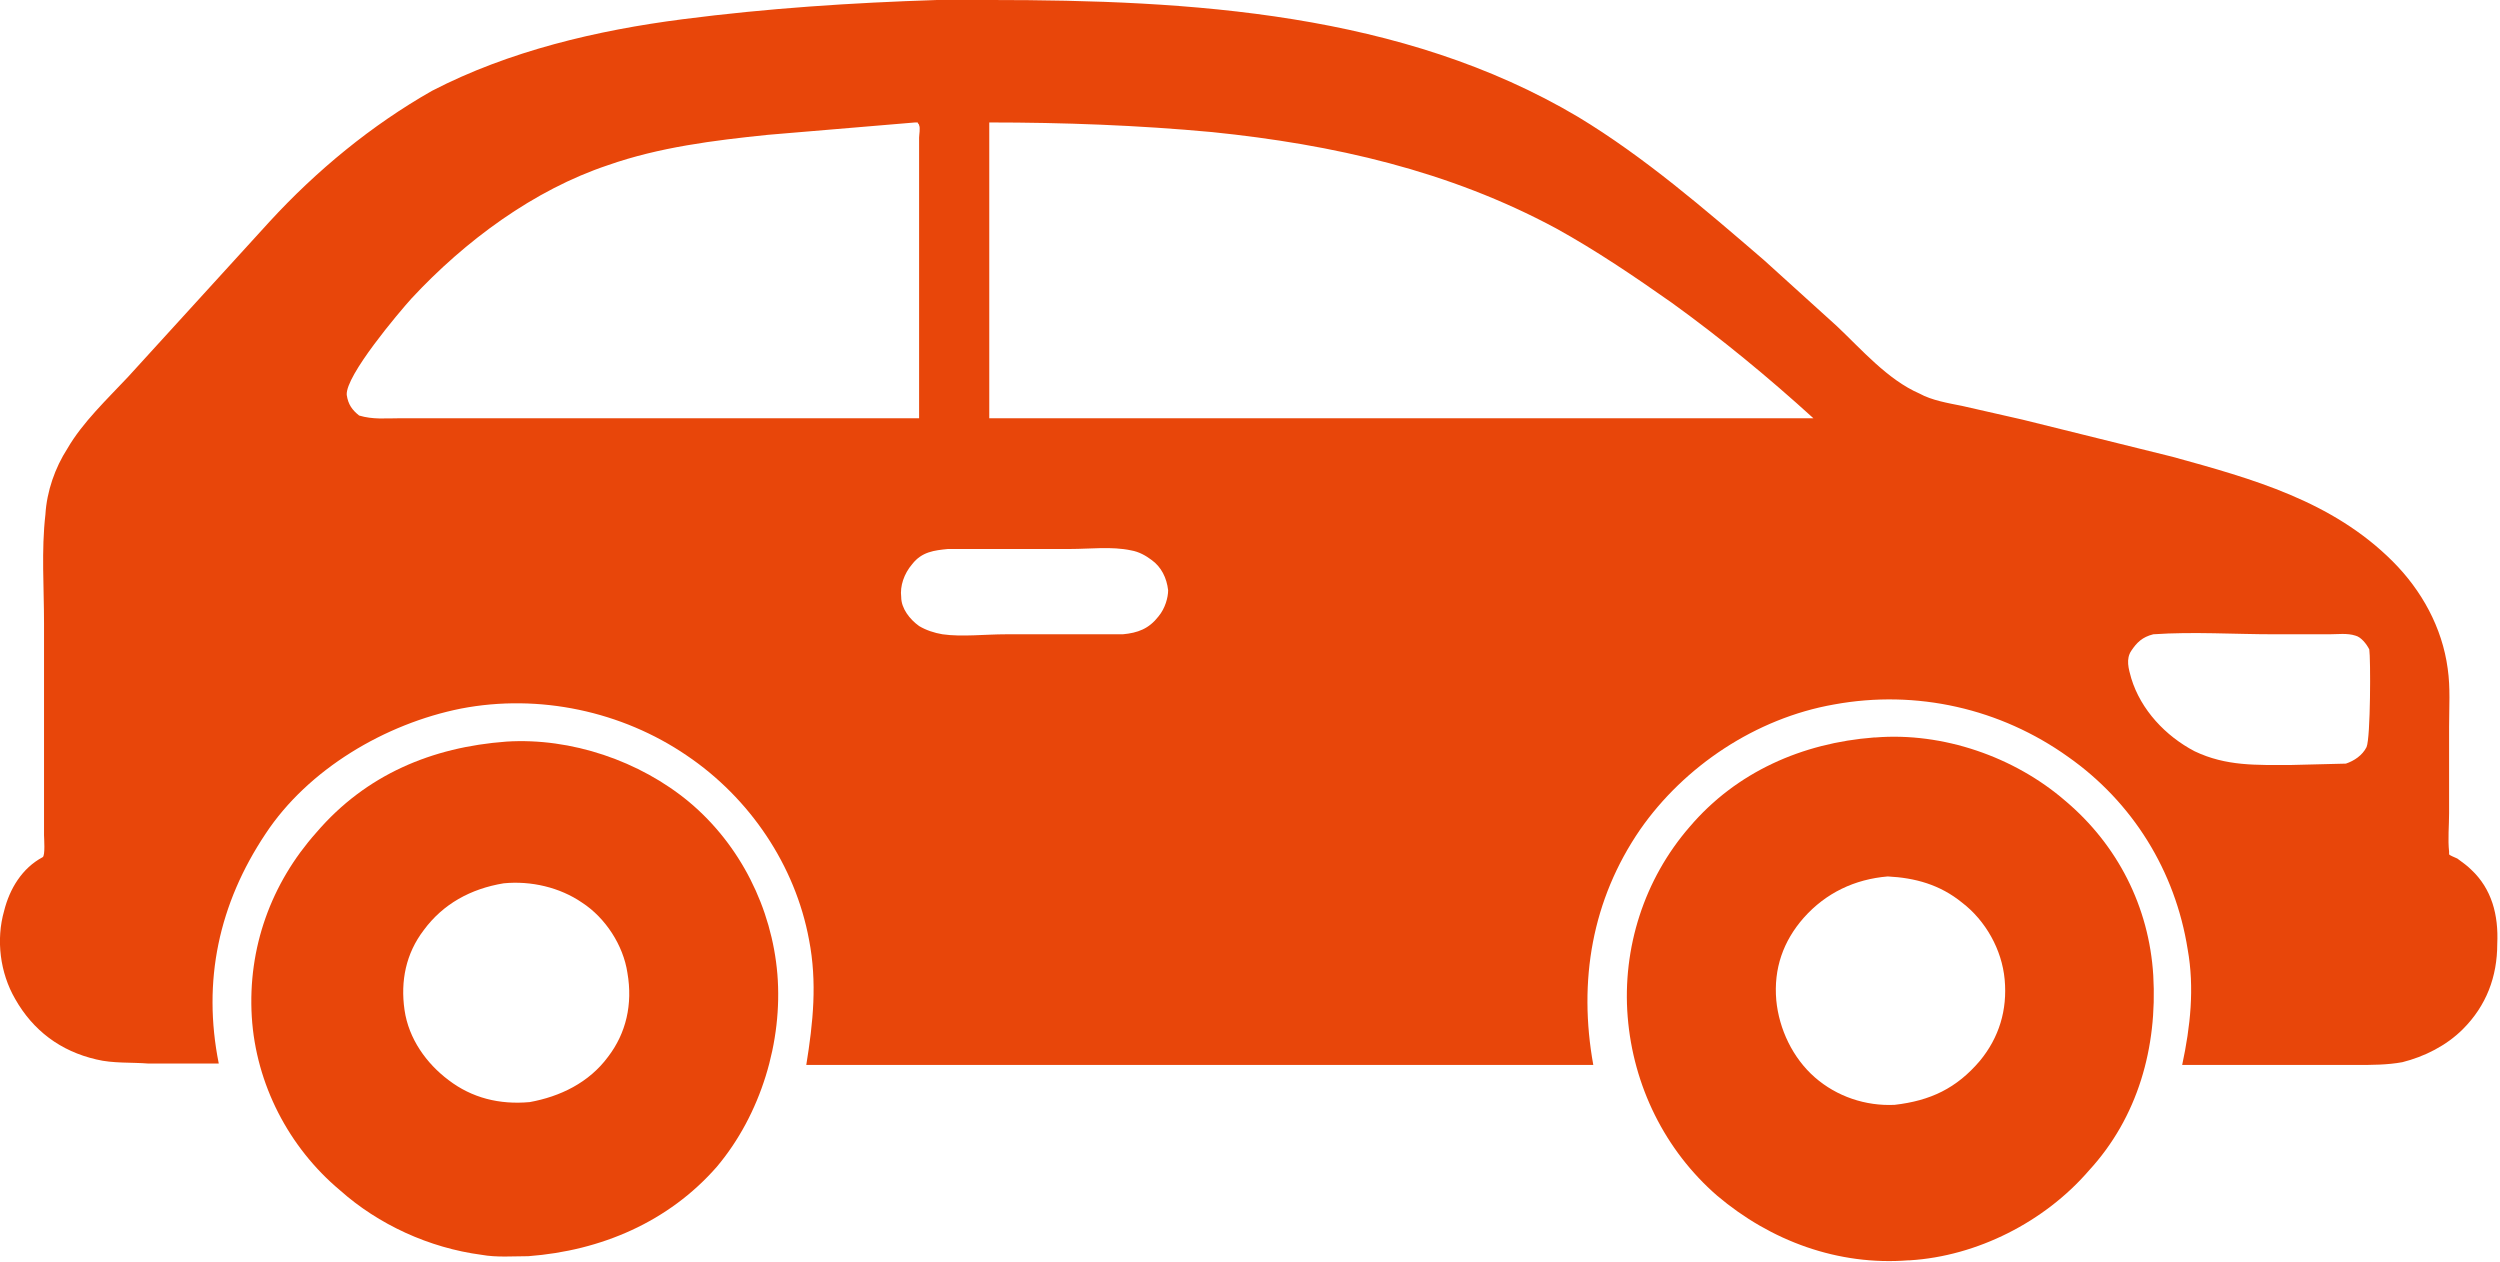
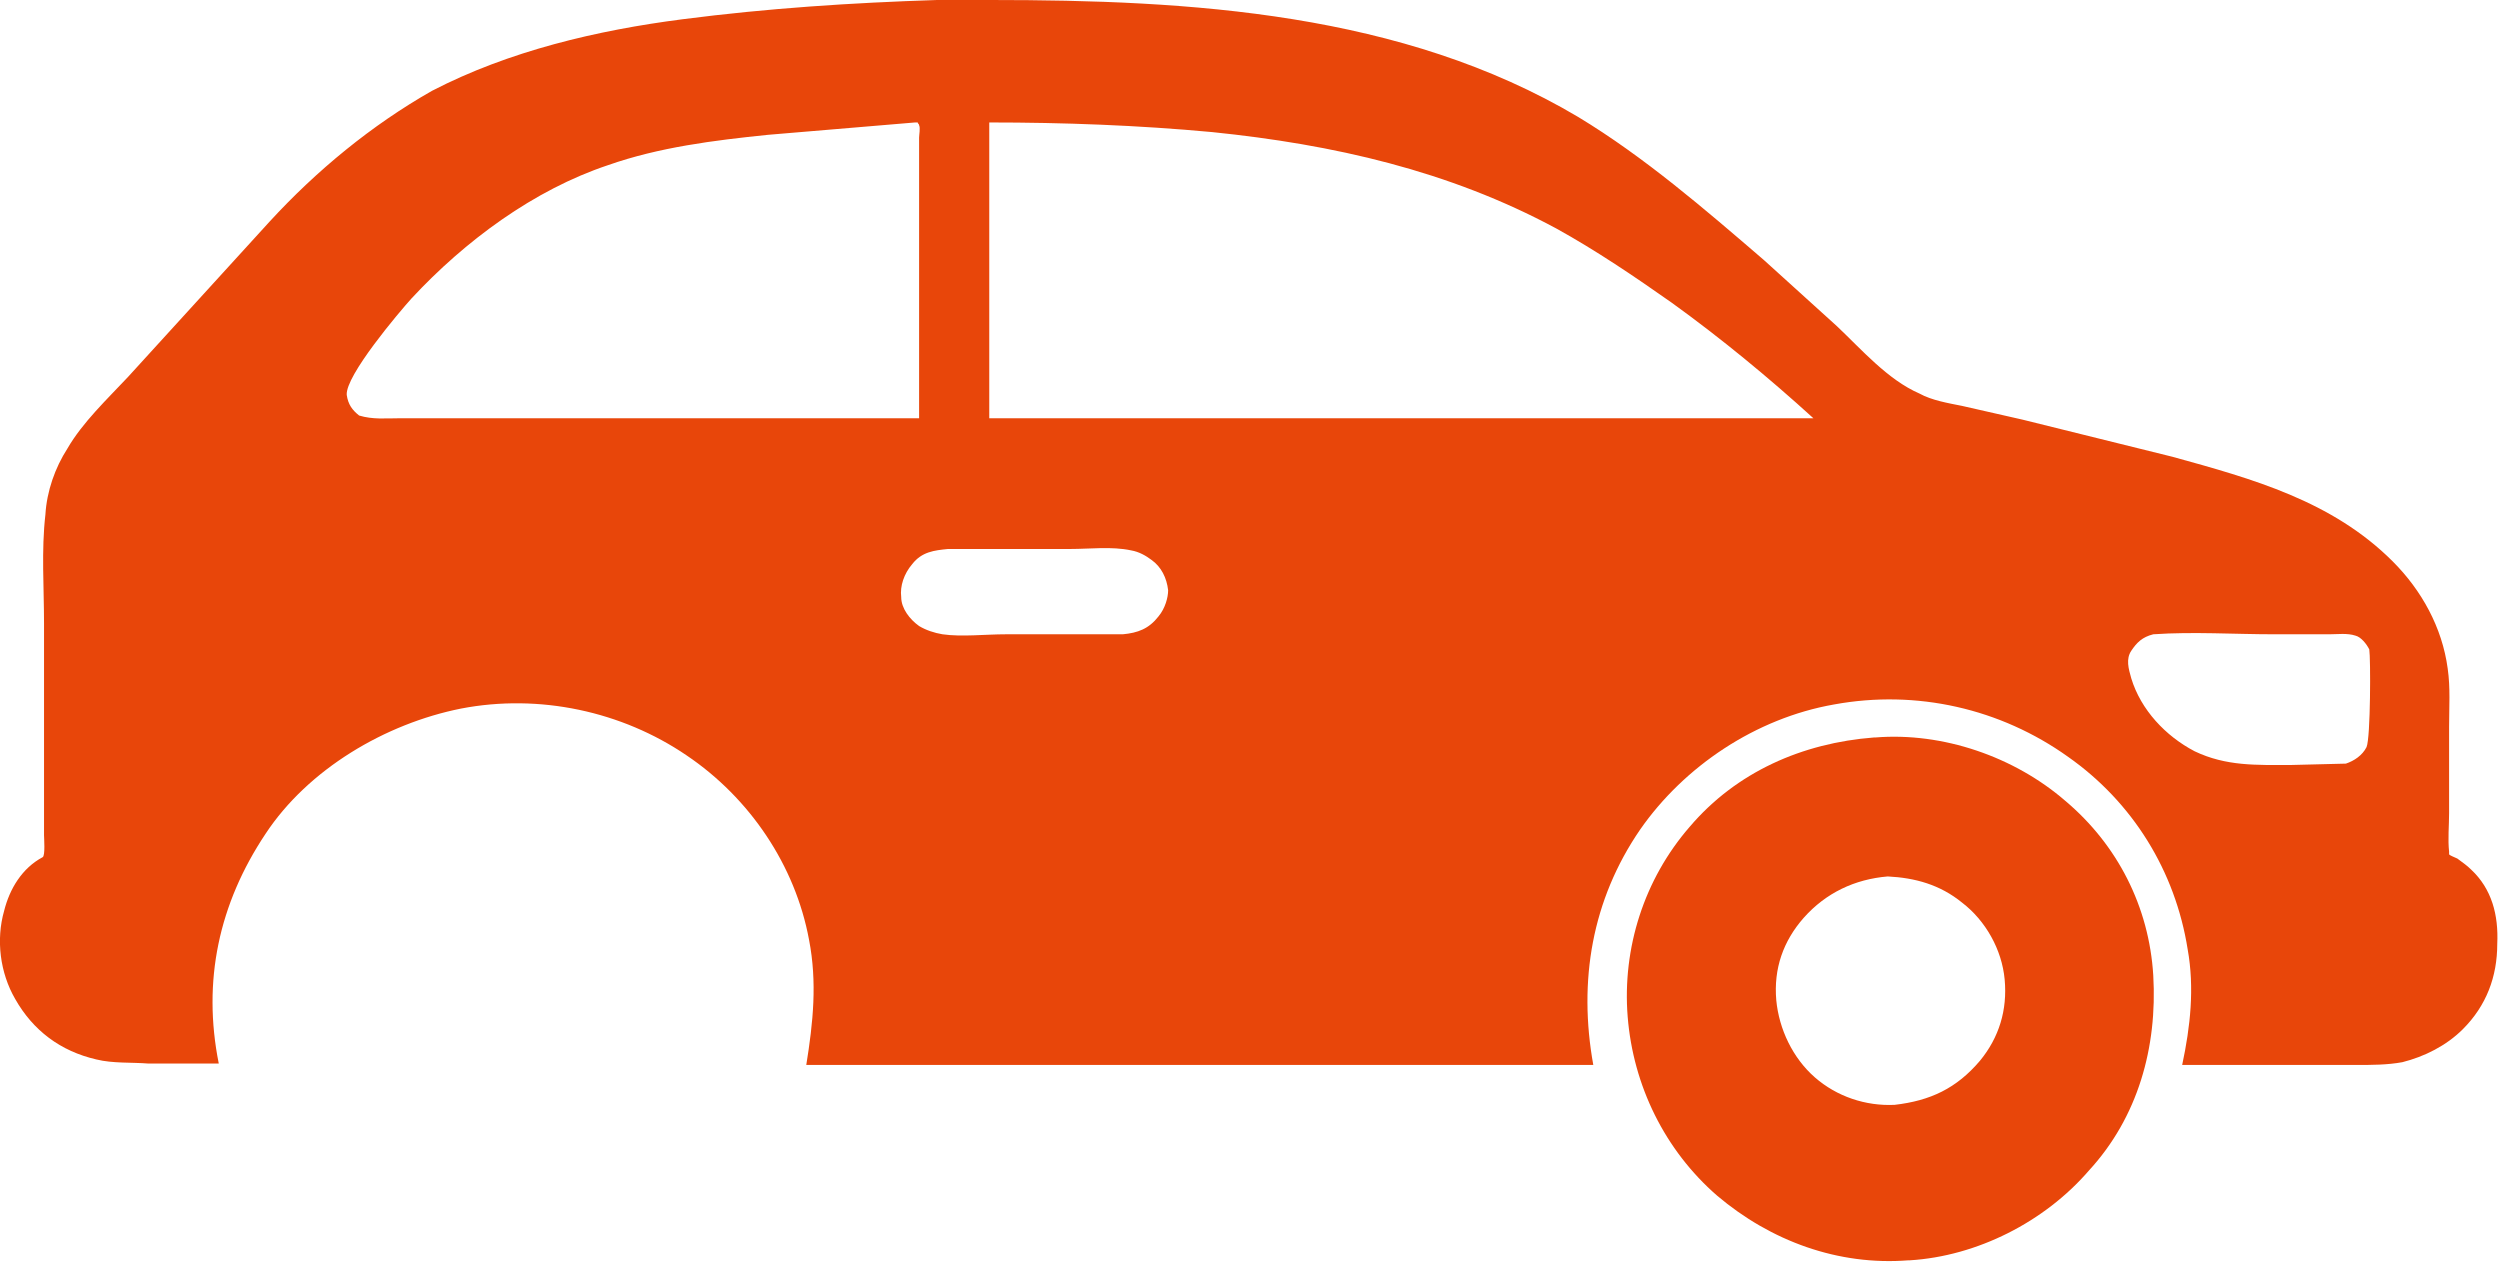
<svg xmlns="http://www.w3.org/2000/svg" version="1.1" id="图层_1" x="0px" y="0px" viewBox="0 0 181.7 91.7" style="enable-background:new 0 0 181.7 91.7;" xml:space="preserve">
  <style type="text/css">
	.st0{fill:#E8460A;}
</style>
  <g>
-     <path class="st0" d="M56.5,70.8c-0.4-4.8-2.7-9.4-6.4-12.5c-3.6-3-8.6-4.7-13.3-4.4c-5.4,0.4-10.2,2.4-13.8,6.6   c-3.3,3.7-5,8.4-4.7,13.4c0.3,4.9,2.7,9.5,6.4,12.6c2.8,2.5,6.5,4.2,10.3,4.7c1.1,0.2,2.3,0.1,3.4,0.1c5.3-0.4,10.2-2.5,13.7-6.5   C55.3,81,56.9,75.7,56.5,70.8z M44.2,76.8c-1.4,1.9-3.5,2.9-5.7,3.3c-2.2,0.2-4.2-0.3-5.9-1.6c-1.6-1.2-2.9-3-3.2-5.1   c-0.3-2.1,0.1-4.1,1.4-5.8c1.4-1.9,3.4-3,5.8-3.4c2-0.2,4.1,0.3,5.7,1.4c1.7,1.1,3,3.1,3.3,5.1C46,73,45.5,75.1,44.2,76.8z" />
    <path class="st0" d="M156.5,70.9c-0.3-5-2.6-9.5-6.4-12.7c-3.7-3.2-8.9-5-13.8-4.6l-0.1,0c-5.2,0.4-10,2.5-13.4,6.5   c-3.3,3.8-4.9,8.8-4.5,13.8c0.4,5,2.7,9.7,6.5,13c3.9,3.3,8.8,5.1,13.9,4.7l0.1,0c4.9-0.3,9.8-2.8,13-6.5   C155.4,81.2,156.8,76.1,156.5,70.9z M143.9,77.1c-1.7,2-3.6,2.9-6.2,3.2c-2.1,0.1-4.2-0.6-5.8-2c-1.6-1.4-2.6-3.5-2.8-5.6   c-0.2-2.3,0.5-4.3,2-6c1.6-1.8,3.7-2.8,6.1-3h0c2,0.1,3.8,0.6,5.4,1.9c1.7,1.3,2.9,3.4,3.1,5.6C145.9,73.4,145.3,75.4,143.9,77.1z" />
    <path class="st0" d="M179.6,63.2c-0.3-0.3-0.6-0.5-1-0.8c-0.2-0.1-0.5-0.2-0.6-0.3c0,0,0-0.2,0-0.2c-0.1-0.9,0-1.9,0-2.8l0-6.3   c0-1.4,0.1-2.8-0.1-4.2c-0.4-3-1.9-5.7-4-7.8c-4.4-4.4-10.2-6-16-7.6L147,30.5l-4.4-1c-1-0.2-2.2-0.4-3.1-0.9c-2.3-1-4.2-3.2-6-4.9   l-5.3-4.8c-4.3-3.7-8.7-7.5-13.5-10.4C101.9,0.9,86.5,0,72,0l-3.9,0c-6.2,0.2-12.3,0.6-18.5,1.4c-6.2,0.8-12.6,2.3-18.2,5.2   C27,9.1,23,12.4,19.6,16.1L9.3,27.4C7.8,29,6,30.7,4.9,32.6C4,34,3.4,35.7,3.3,37.4C3,40,3.2,42.7,3.2,45.3l0,15.4   c0,0.2,0.1,1.5-0.1,1.6c-1.5,0.8-2.4,2.3-2.8,3.9c-0.6,2.1-0.3,4.5,0.8,6.4C2.4,74.9,4.4,76.4,7,77c1.2,0.3,2.6,0.2,3.8,0.3l5.1,0   c-1.2-6,0-11.6,3.4-16.7c3.1-4.7,8.7-8,14.2-9.1c5.7-1.1,11.7,0.2,16.4,3.4c4.6,3.1,7.9,8,8.9,13.4c0.6,3.1,0.3,6-0.2,9.1l55.4,0   l1.8,0c-1.1-6.1-0.1-12,3.4-17.1c3.2-4.6,8.4-8.1,14.1-9.1c6-1.1,12.1,0.3,17,3.8c4.7,3.3,7.8,8.3,8.7,14c0.5,2.8,0.2,5.6-0.4,8.4   l8.9,0l3.8,0c1.1,0,2.2,0,3.3-0.2c1.6-0.4,3.2-1.2,4.4-2.4c1.7-1.7,2.5-3.8,2.5-6.2C181.6,66.5,181.1,64.6,179.6,63.2z M39.3,30.4   l-6.6,0l-3.7,0c-1,0-1.9,0.1-2.9-0.2c-0.5-0.4-0.8-0.8-0.9-1.5c-0.1-1.4,3.8-6,4.7-7c3.9-4.2,8.9-7.9,14.3-9.7   c3.7-1.3,7.7-1.8,11.6-2.2l10.7-0.9l0.2,0c0,0.1,0.1,0.1,0.1,0.2c0.1,0.2,0,0.7,0,0.9l0,3l0,17.4L39.3,30.4z M84.2,44.8   c-0.7,0.9-1.5,1.2-2.6,1.3l-8.5,0c-1.5,0-3.2,0.2-4.6,0c-0.6-0.1-1.2-0.3-1.7-0.6c-0.7-0.5-1.3-1.3-1.3-2.1   c-0.1-0.8,0.2-1.7,0.8-2.4c0.7-0.9,1.6-1,2.6-1.1l8.9,0c1.4,0,3-0.2,4.4,0.1c0.6,0.1,1.1,0.4,1.5,0.7c0.7,0.5,1.1,1.3,1.2,2.2   C84.9,43.4,84.7,44.2,84.2,44.8z M71.9,30.4l0-21.5c5.4,0,10.8,0.2,16.2,0.7c8.8,0.9,17.2,2.8,25,7c2.9,1.6,5.7,3.5,8.4,5.4   c3.6,2.6,7,5.4,10.3,8.4L71.9,30.4z M172,54.3c-0.3,0.6-0.9,1-1.5,1.2l-4,0.1c-2.5,0-4.7,0.1-7-1c-2.1-1.1-3.9-3-4.6-5.3   c-0.2-0.7-0.4-1.4,0-2c0.4-0.6,0.8-1,1.6-1.2c2.9-0.2,5.9,0,8.8,0l4,0c0.6,0,1.3-0.1,1.9,0.1c0.4,0.1,0.8,0.6,1,1   C172.3,47.8,172.3,53.6,172,54.3z" />
  </g>
</svg>